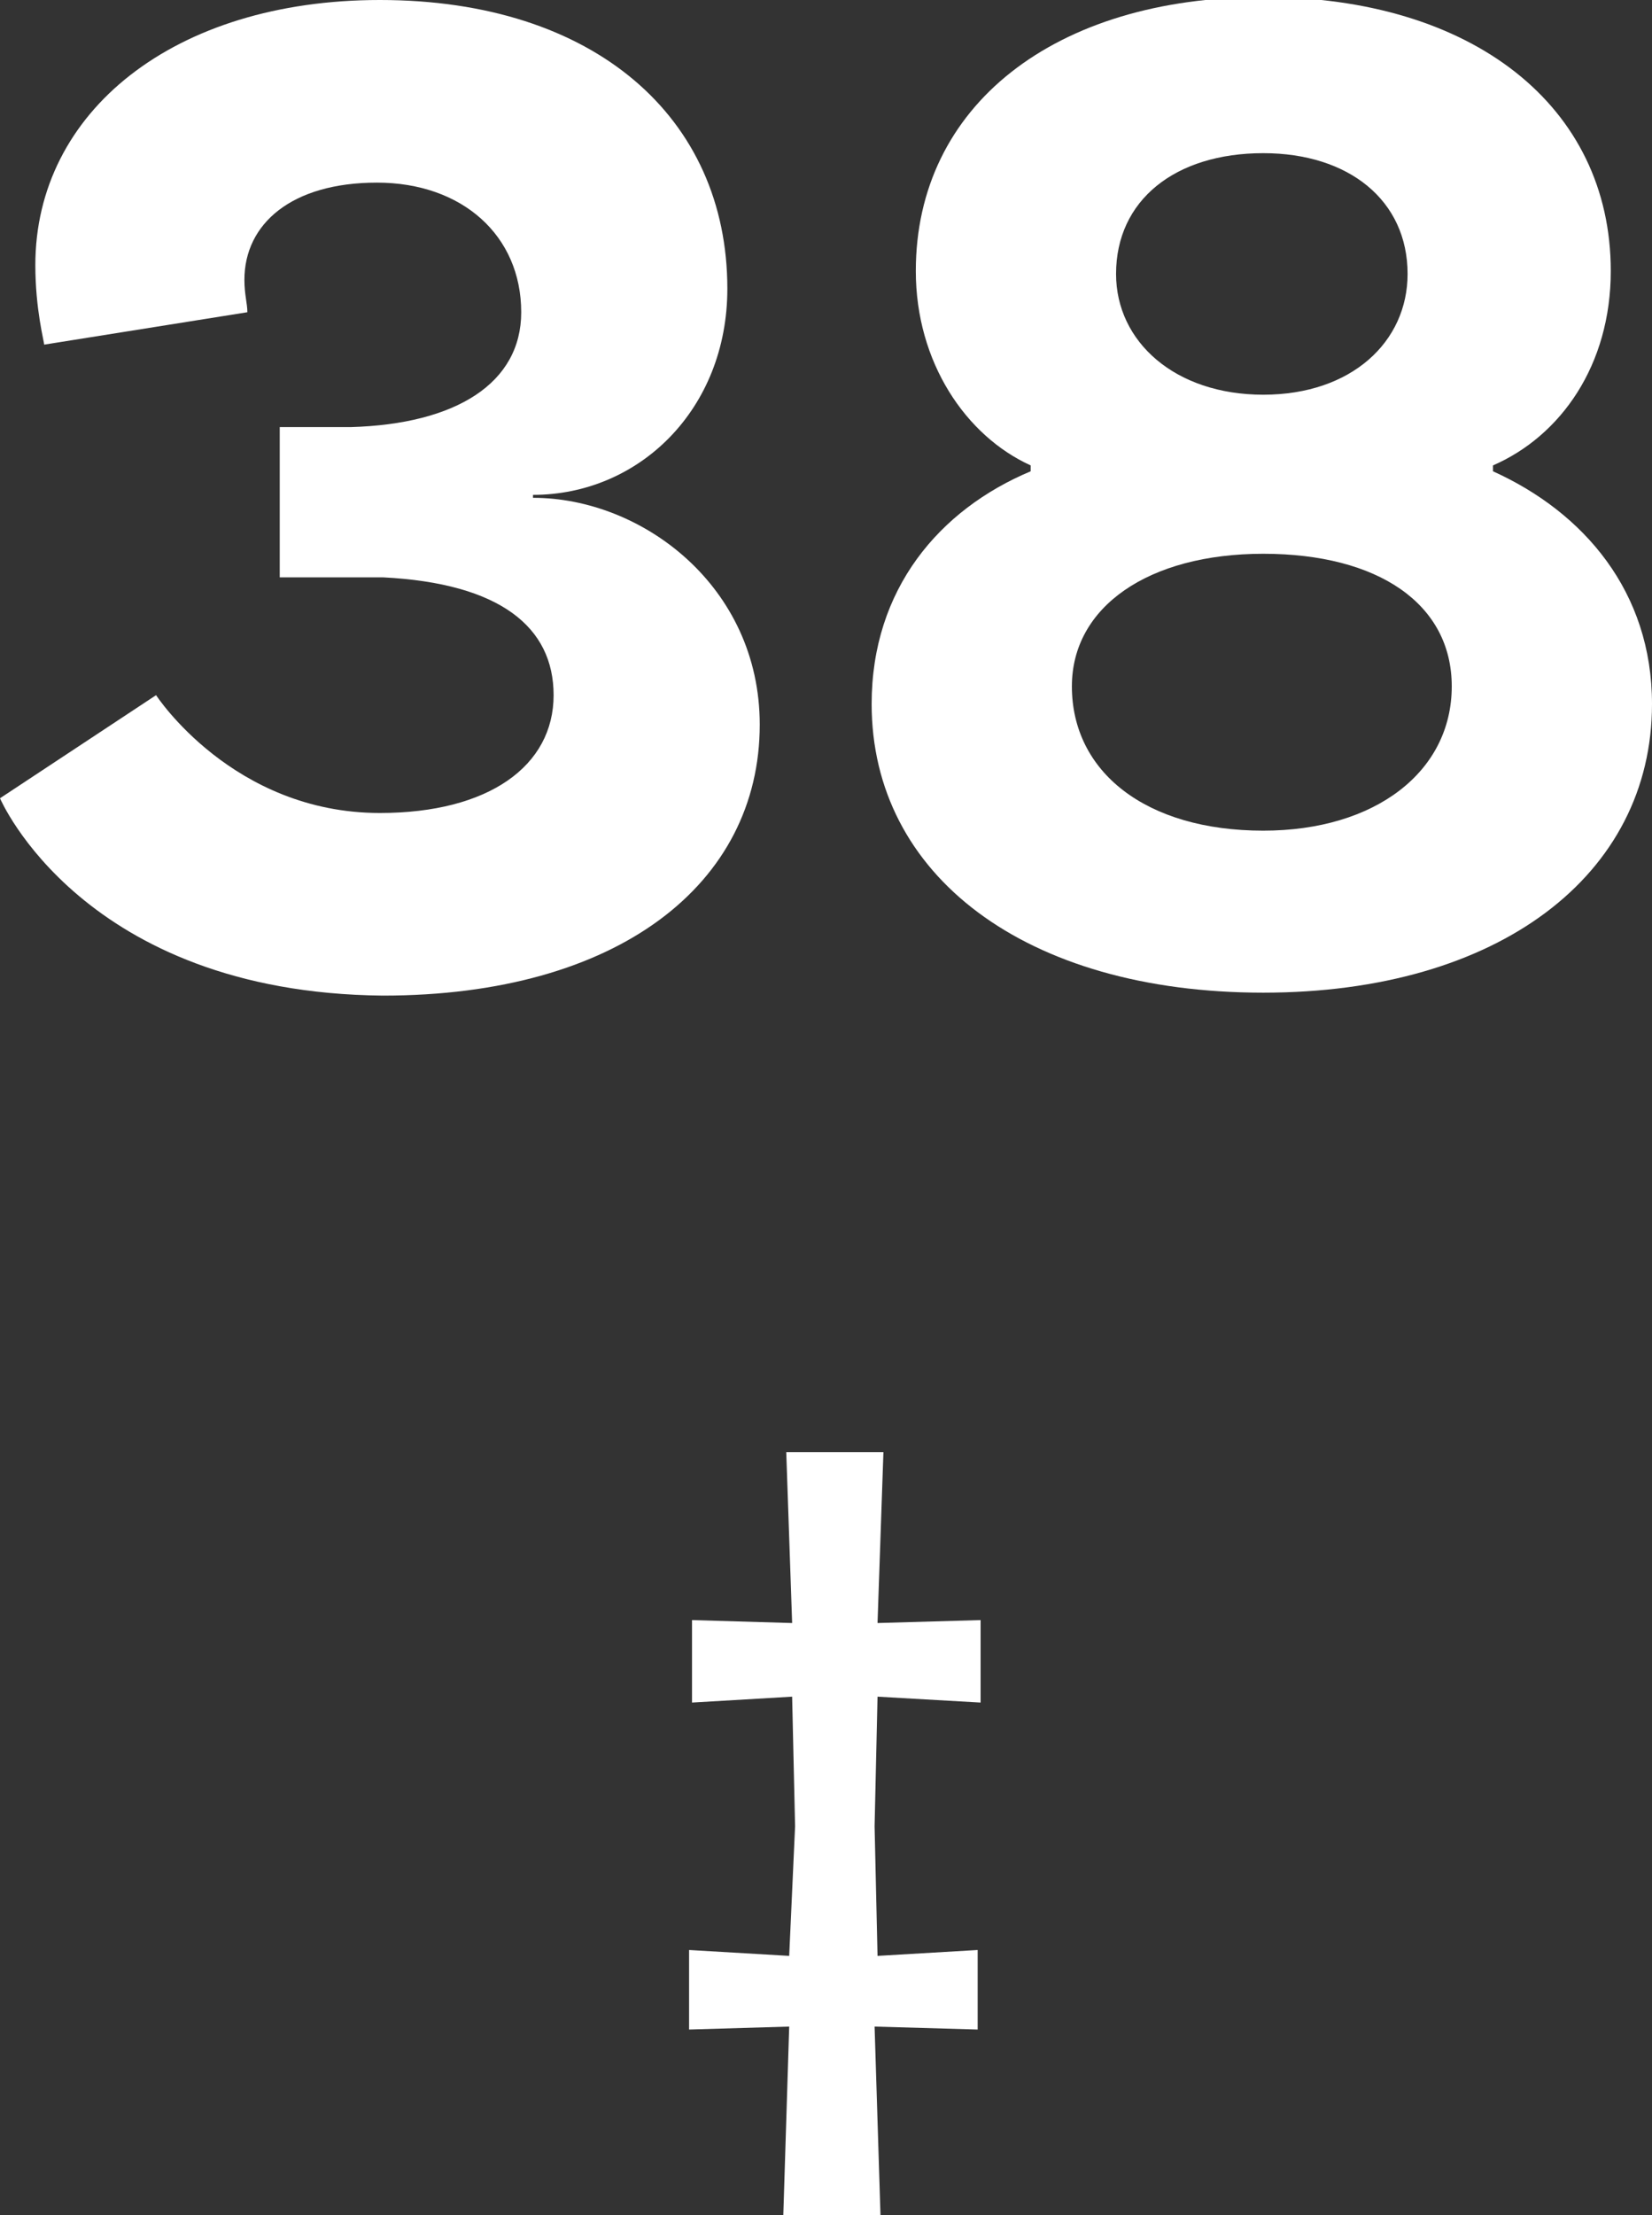
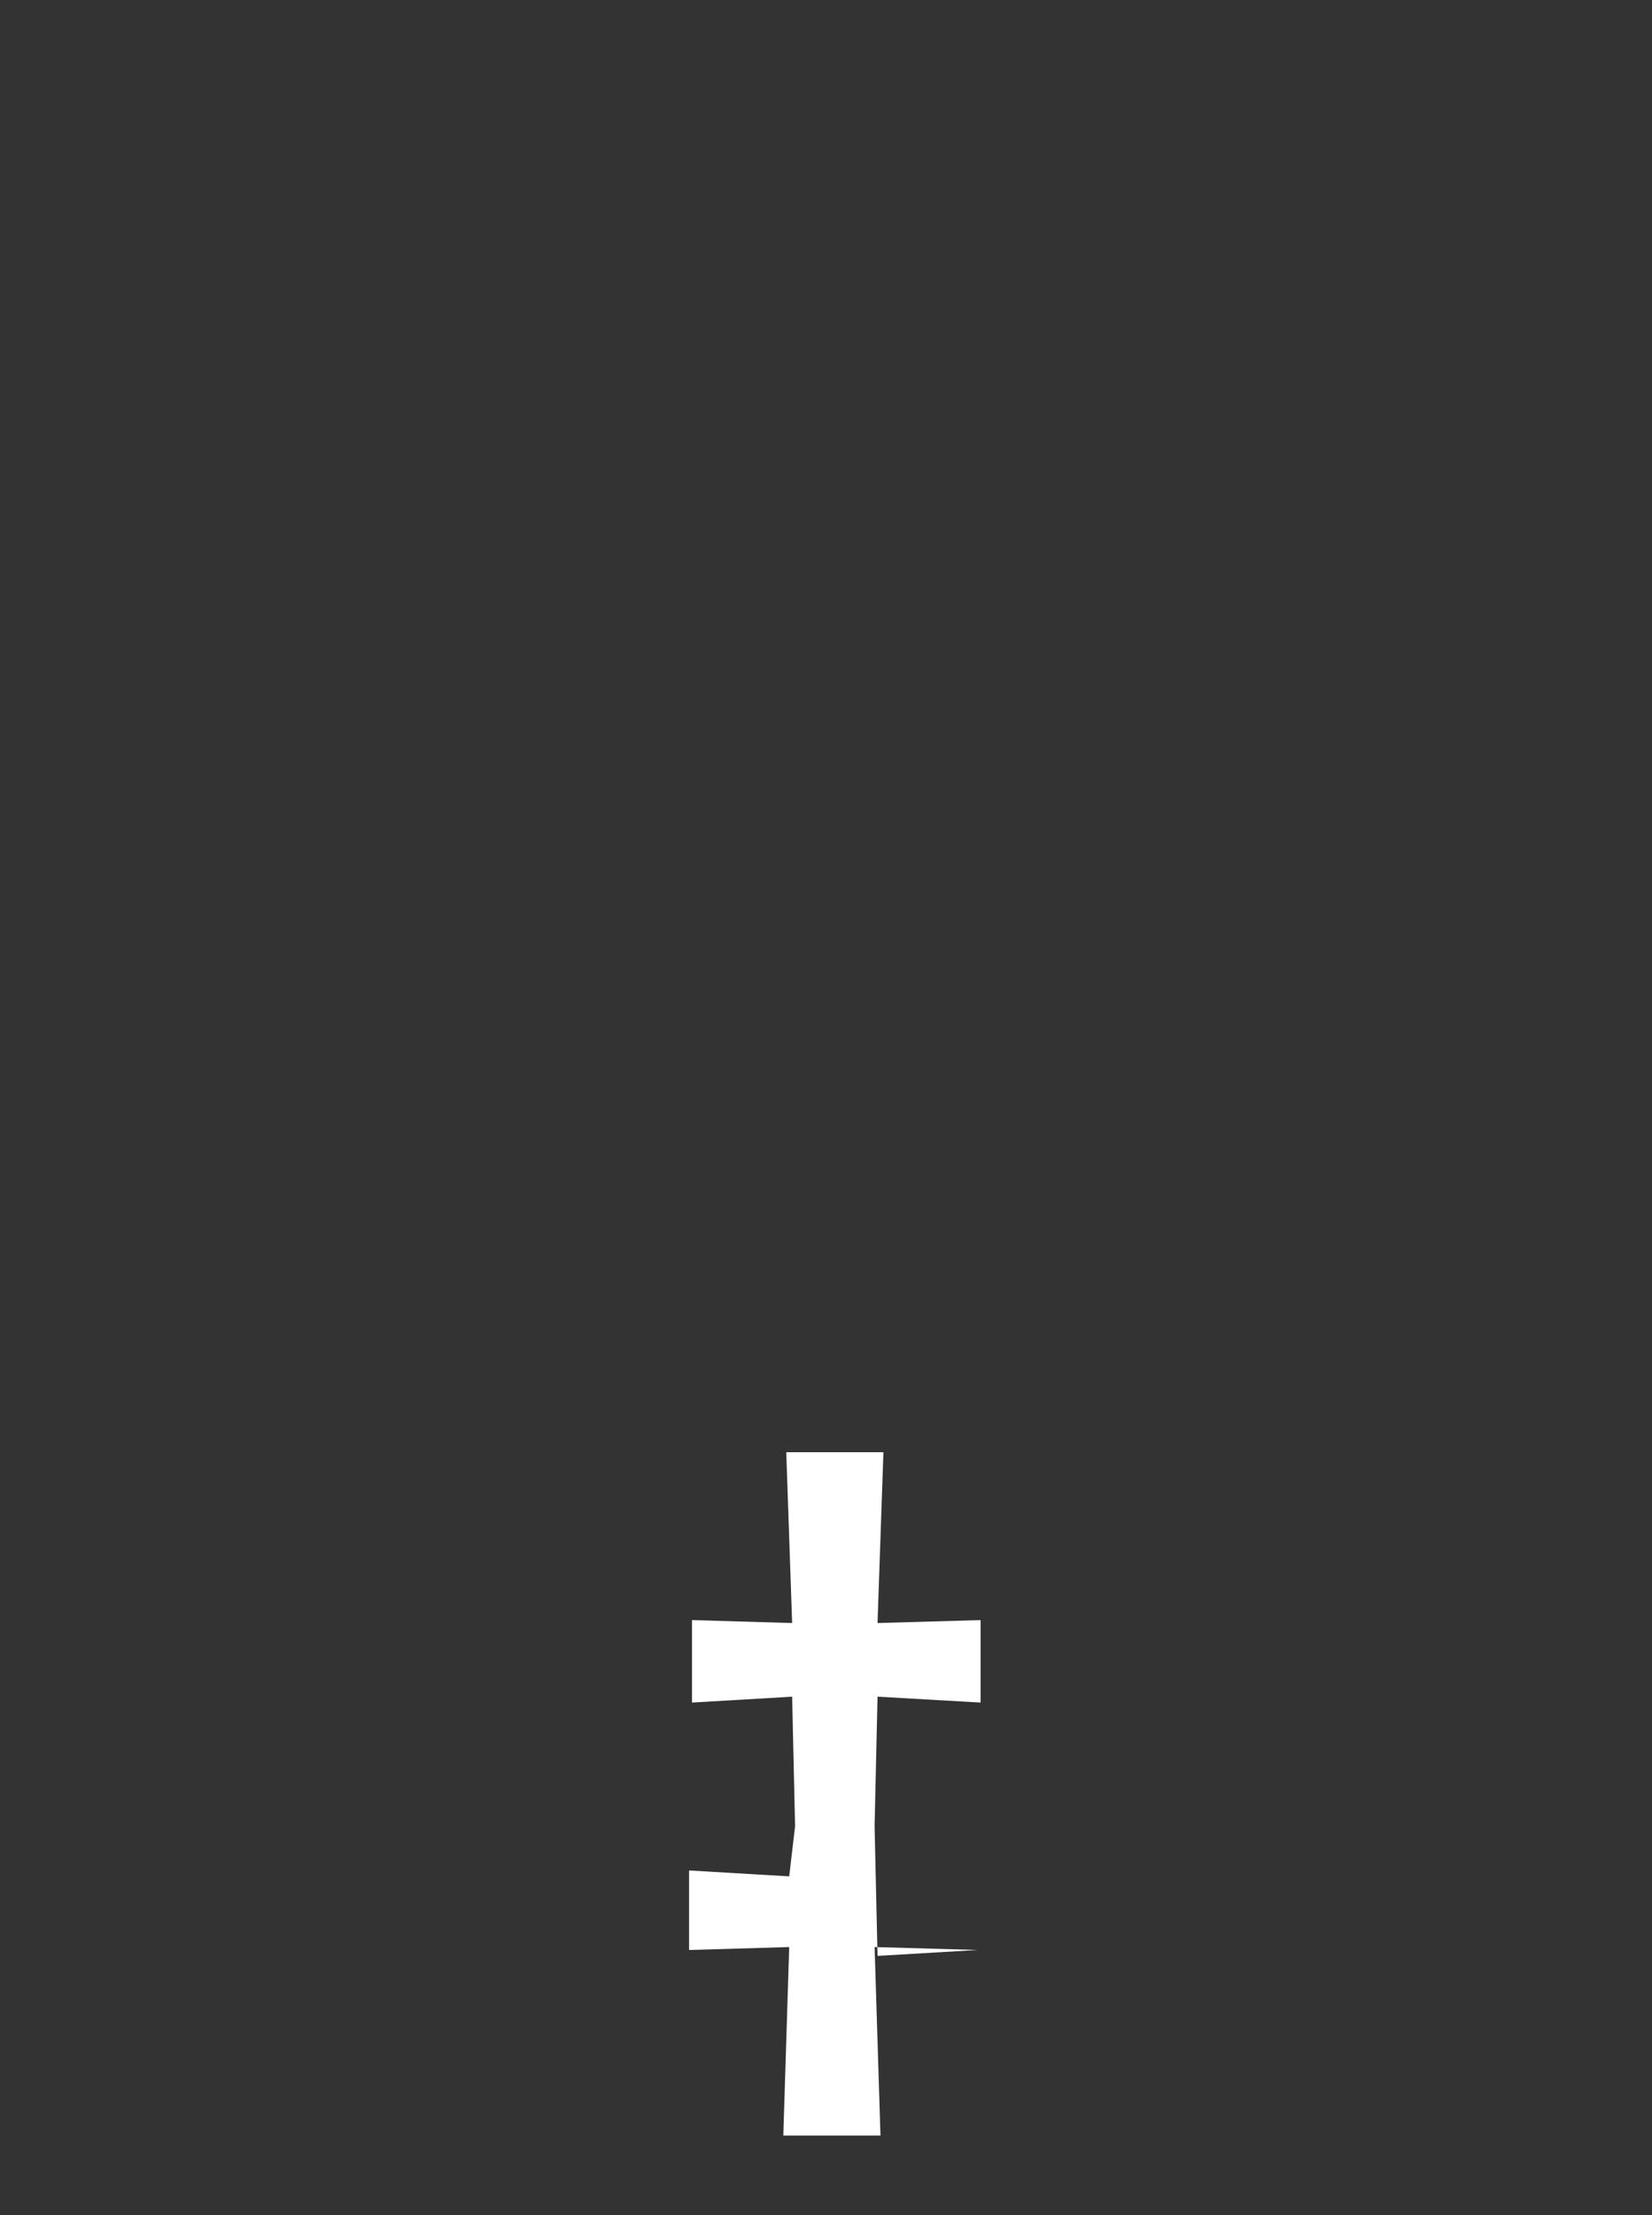
<svg xmlns="http://www.w3.org/2000/svg" version="1.1" x="0px" y="0px" width="56.1px" height="75.2px" viewBox="0 0 56.1 75.2" style="enable-background:new 0 0 56.1 75.2;" xml:space="preserve">
  <rect x="0" y="0" width="56.1" height="75.2" fill="#333333" stroke="none" />
  <style type="text/css">
	.st0{fill:#FFFFFF;}
</style>
  <defs>
</defs>
  <g>
-     <path class="st0" d="M24.7,9.8c0,4.1-3,7-6.6,7v0.1c3.7,0,7.7,3,7.7,7.7c0,5.4-4.8,9.2-12.8,9.2C2.8,33.7,0,27.1,0,27.1l5.3-3.5   c0,0,2.6,4,7.6,4c3.7,0,5.9-1.6,5.9-4c0-2.3-1.8-3.8-5.8-4l-3.5,0v-5.1l2.4,0c3.6-0.1,5.8-1.5,5.8-3.9c0-2.6-2-4.4-4.9-4.4   c-2.9,0-4.5,1.4-4.5,3.3c0,0.5,0.1,0.8,0.1,1.1l-6.9,1.1c0-0.1-0.3-1.2-0.3-2.7c0-5.2,4.7-9,11.7-9C20.2,0,24.7,4,24.7,9.8z" />
-     <path class="st0" d="M56.1,23.9c0,5.8-5.2,9.8-13.2,9.8c-8.1,0-13.3-4-13.3-9.8c0-3.9,2.3-6.6,5.4-7.9v-0.2c-2.2-1-3.9-3.5-3.9-6.6   c0-5.6,4.7-9.3,11.8-9.3c7.1,0,11.8,3.7,11.8,9.3c0,3.2-1.7,5.6-4,6.6v0.2C53.8,17.4,56.1,20.1,56.1,23.9z M49.3,23.3   c0-2.8-2.5-4.5-6.4-4.5c-3.9,0-6.5,1.8-6.5,4.5c0,2.9,2.5,4.9,6.5,4.9C46.7,28.2,49.3,26.2,49.3,23.3z M37.9,9.3c0,2.3,2,4.1,5,4.1   s4.9-1.8,4.9-4.1c0-2.5-2-4.1-4.9-4.1C39.9,5.2,37.9,6.8,37.9,9.3z" />
-   </g>
+     </g>
  <g>
-     <path class="st0" d="M29.8,57.6L29.7,62l0.1,4.4l3.4-0.2v2.7l-3.5-0.1l0.2,6.4h-3.3l0.2-6.4l-3.4,0.1v-2.7l3.4,0.2L27,62l-0.1-4.4   l-3.4,0.2V55l3.4,0.1l-0.2-5.8H30l-0.2,5.8l3.5-0.1v2.8L29.8,57.6z" />
+     <path class="st0" d="M29.8,57.6L29.7,62l0.1,4.4l3.4-0.2l-3.5-0.1l0.2,6.4h-3.3l0.2-6.4l-3.4,0.1v-2.7l3.4,0.2L27,62l-0.1-4.4   l-3.4,0.2V55l3.4,0.1l-0.2-5.8H30l-0.2,5.8l3.5-0.1v2.8L29.8,57.6z" />
  </g>
</svg>